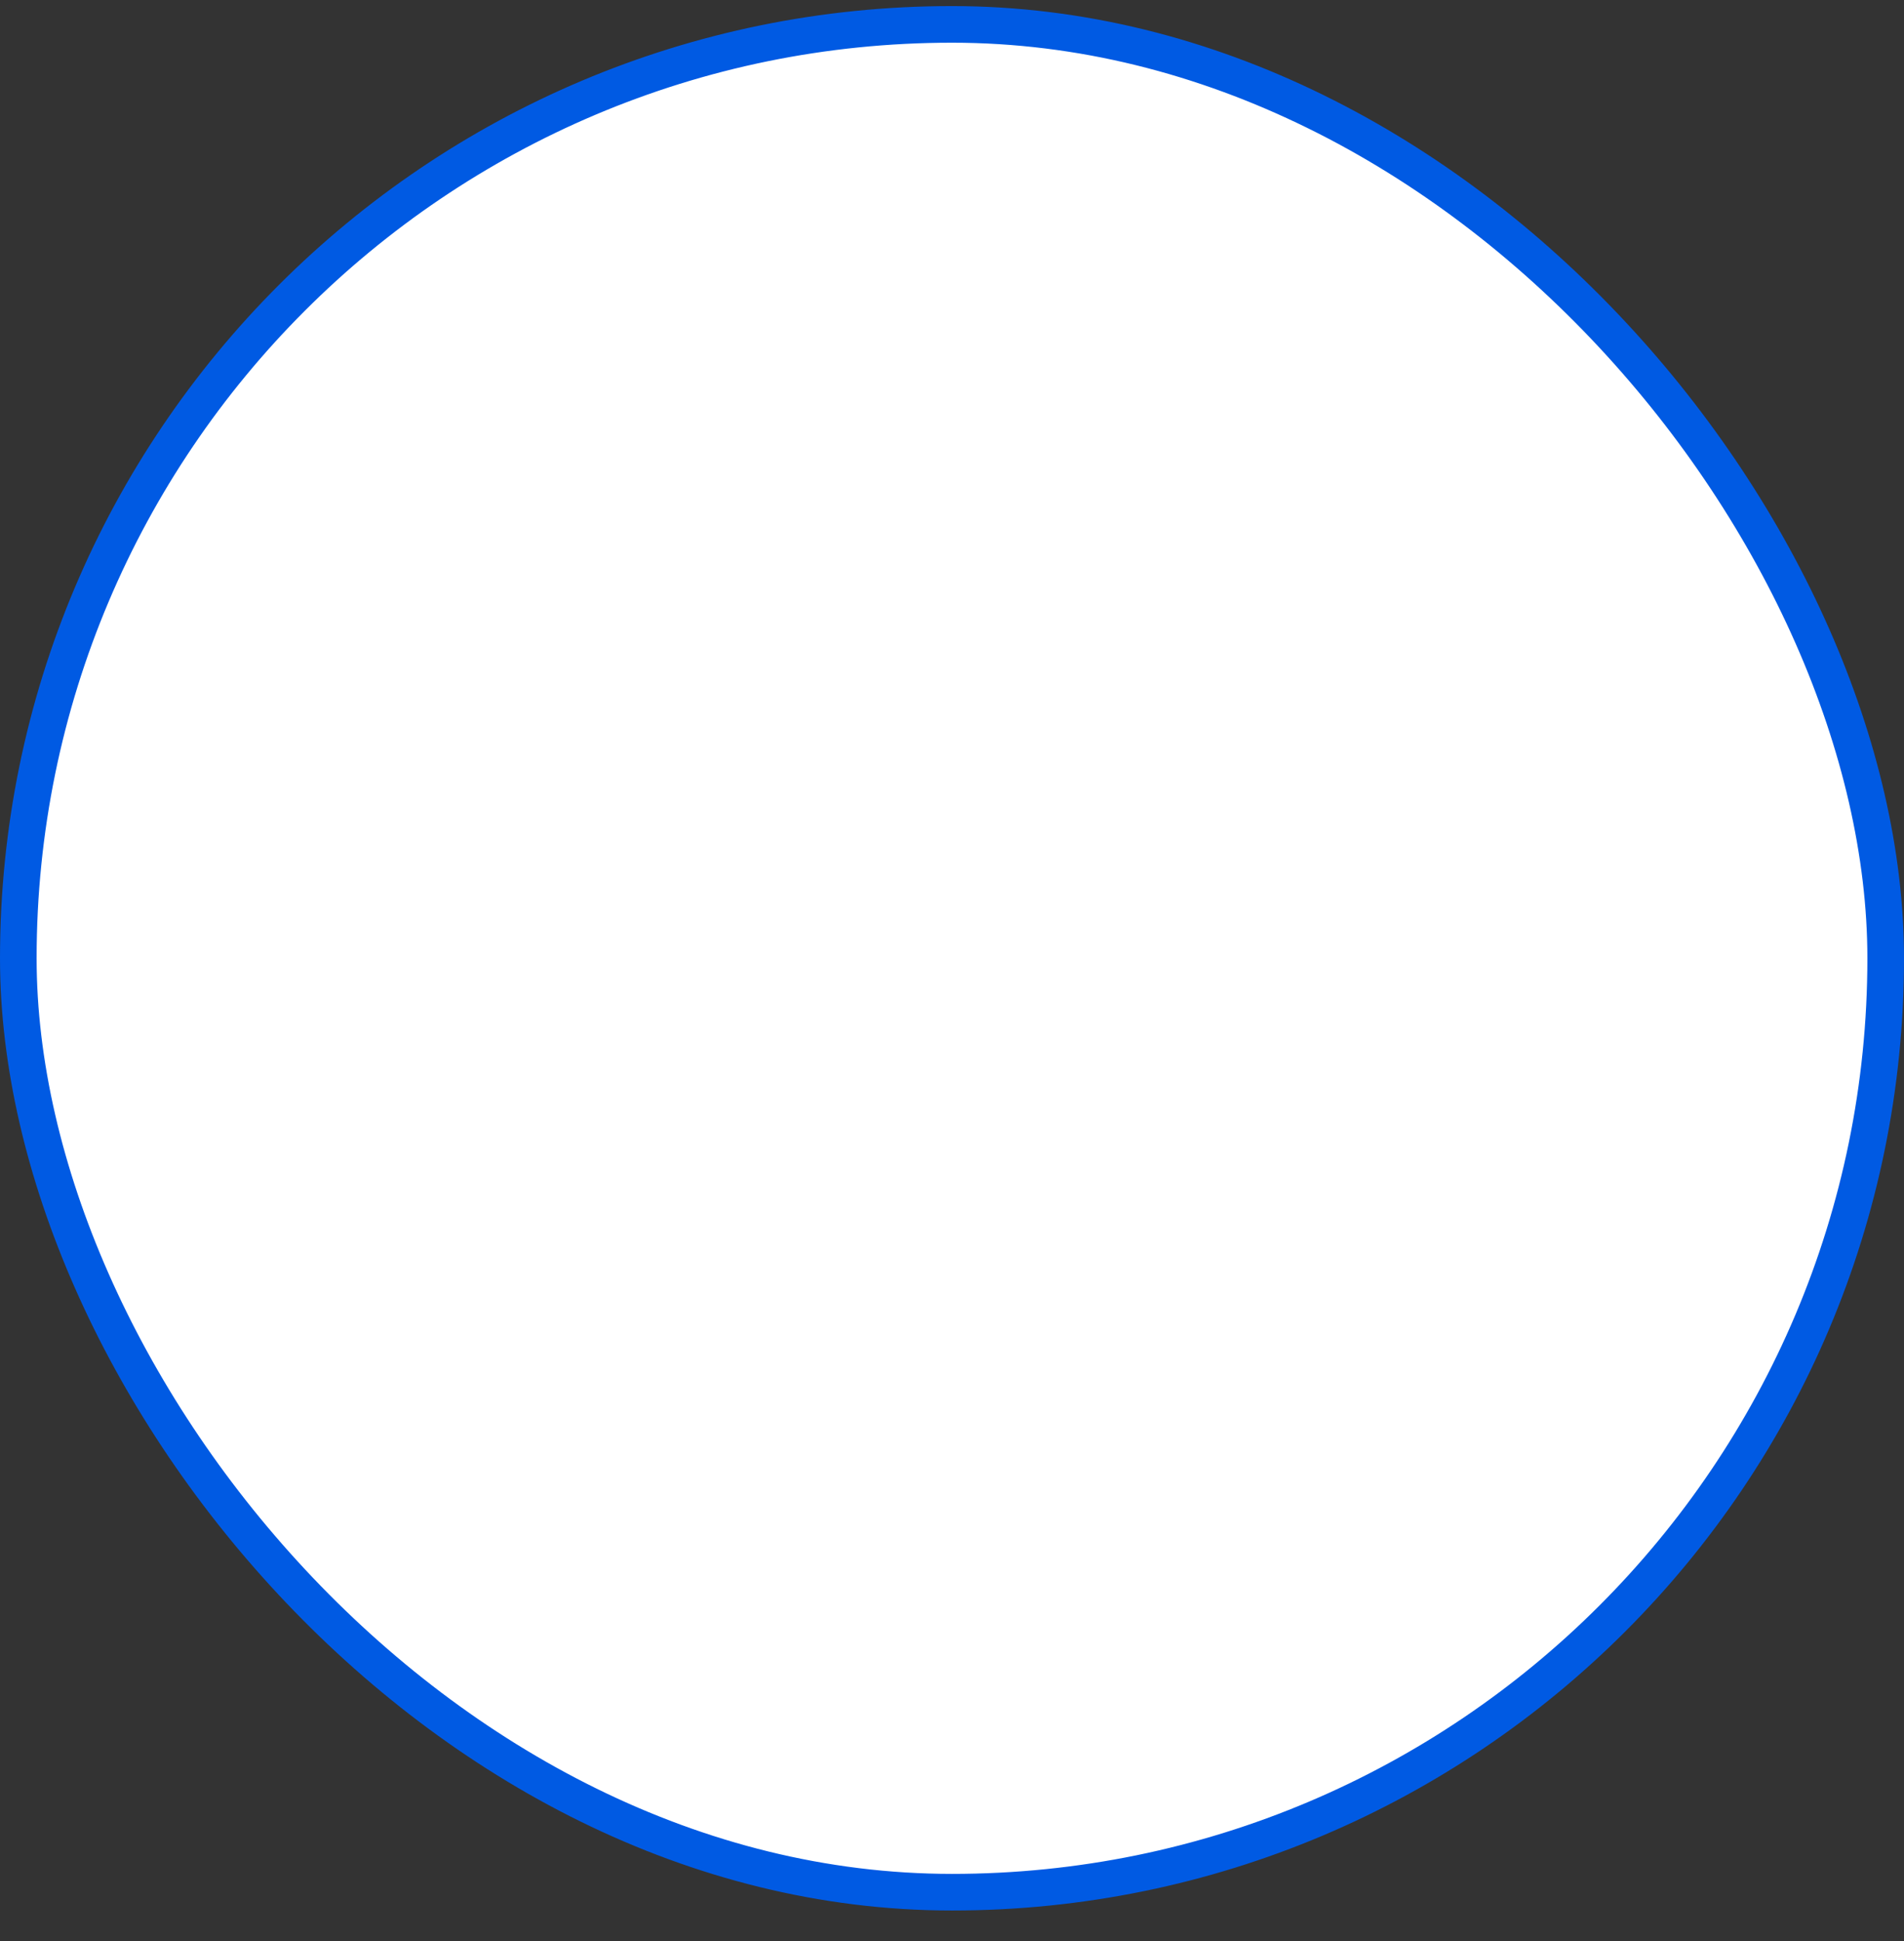
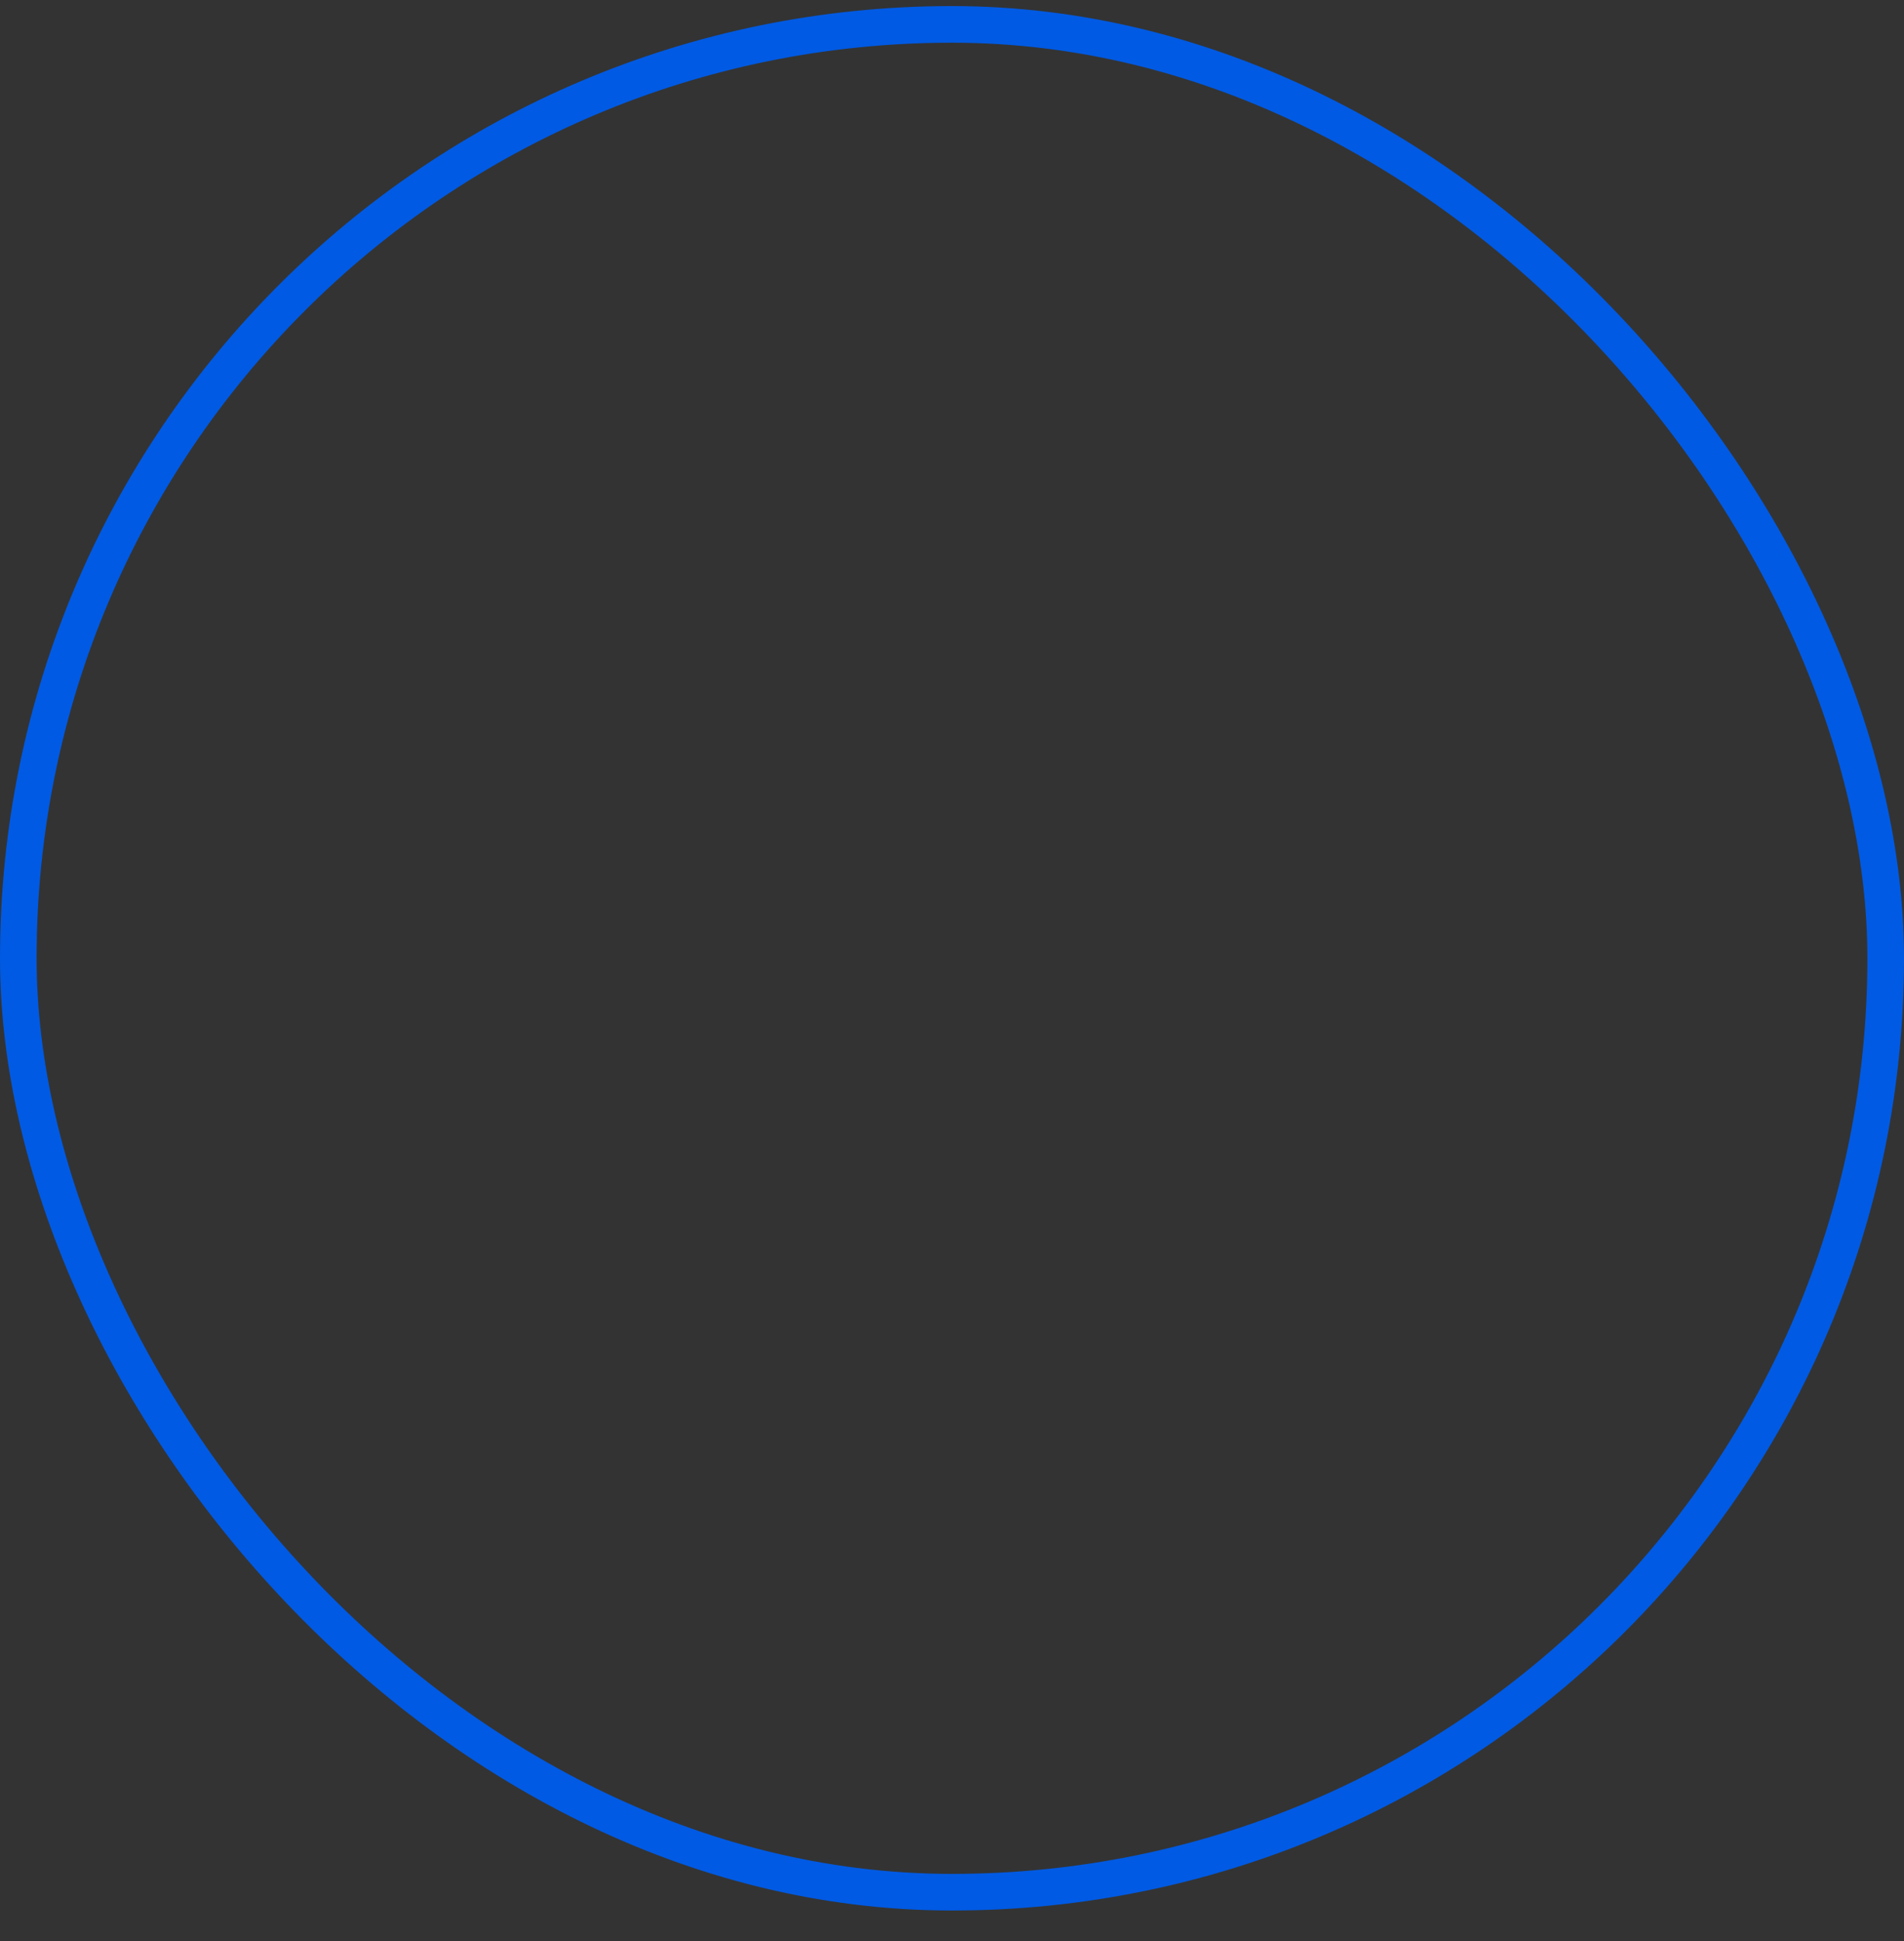
<svg xmlns="http://www.w3.org/2000/svg" width="52" height="53" viewBox="0 0 52 53" fill="none">
  <rect x="0" y="0" width="52" height="53" fill="#333333" stroke="none" />
-   <rect x="0.5" y="0.666" width="51" height="51" rx="25.5" fill="white" />
  <rect x="0.5" y="0.666" width="51" height="51" rx="25.5" stroke="#005AE3" />
-   <path d="M26 26.166V2.166" stroke="url(#paint0_linear_6304_5601)" stroke-opacity="0.88" />
  <defs>
    <linearGradient id="paint0_linear_6304_5601" x1="26" y1="2.166" x2="26" y2="50.166" gradientUnits="userSpaceOnUse">
      <stop stop-color="white" />
      <stop offset="1" stop-color="white" stop-opacity="0" />
    </linearGradient>
  </defs>
</svg>